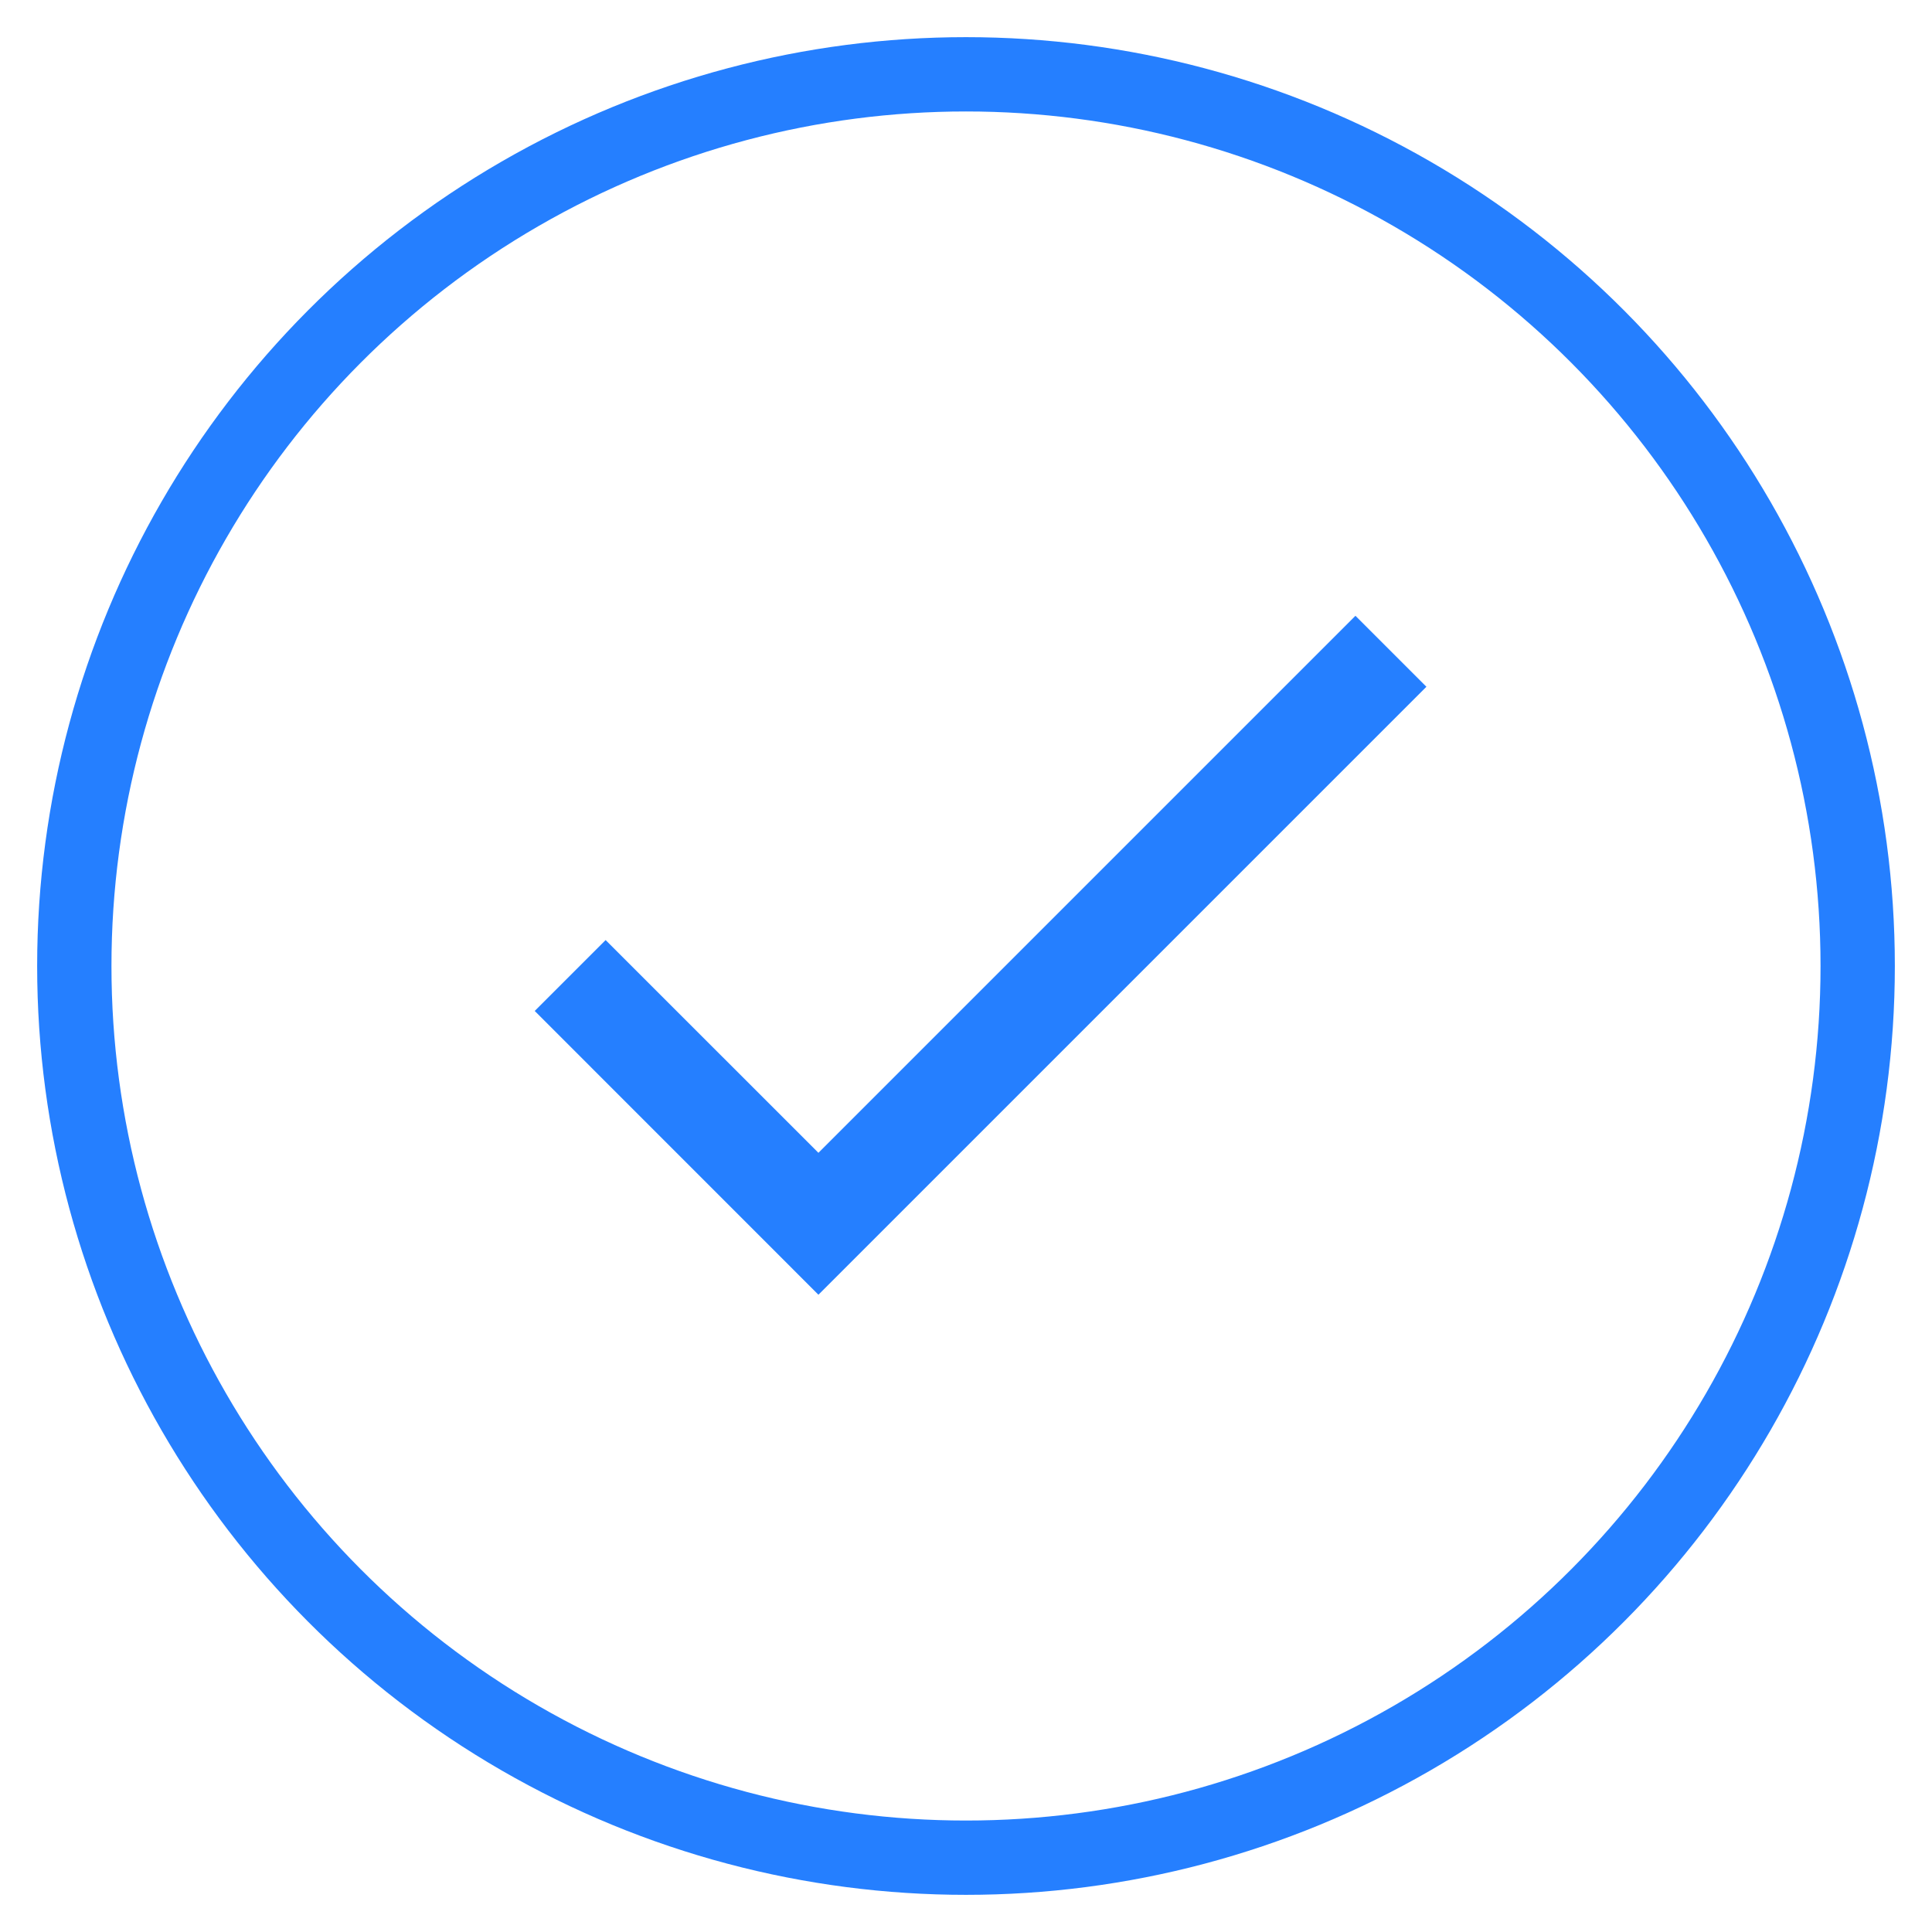
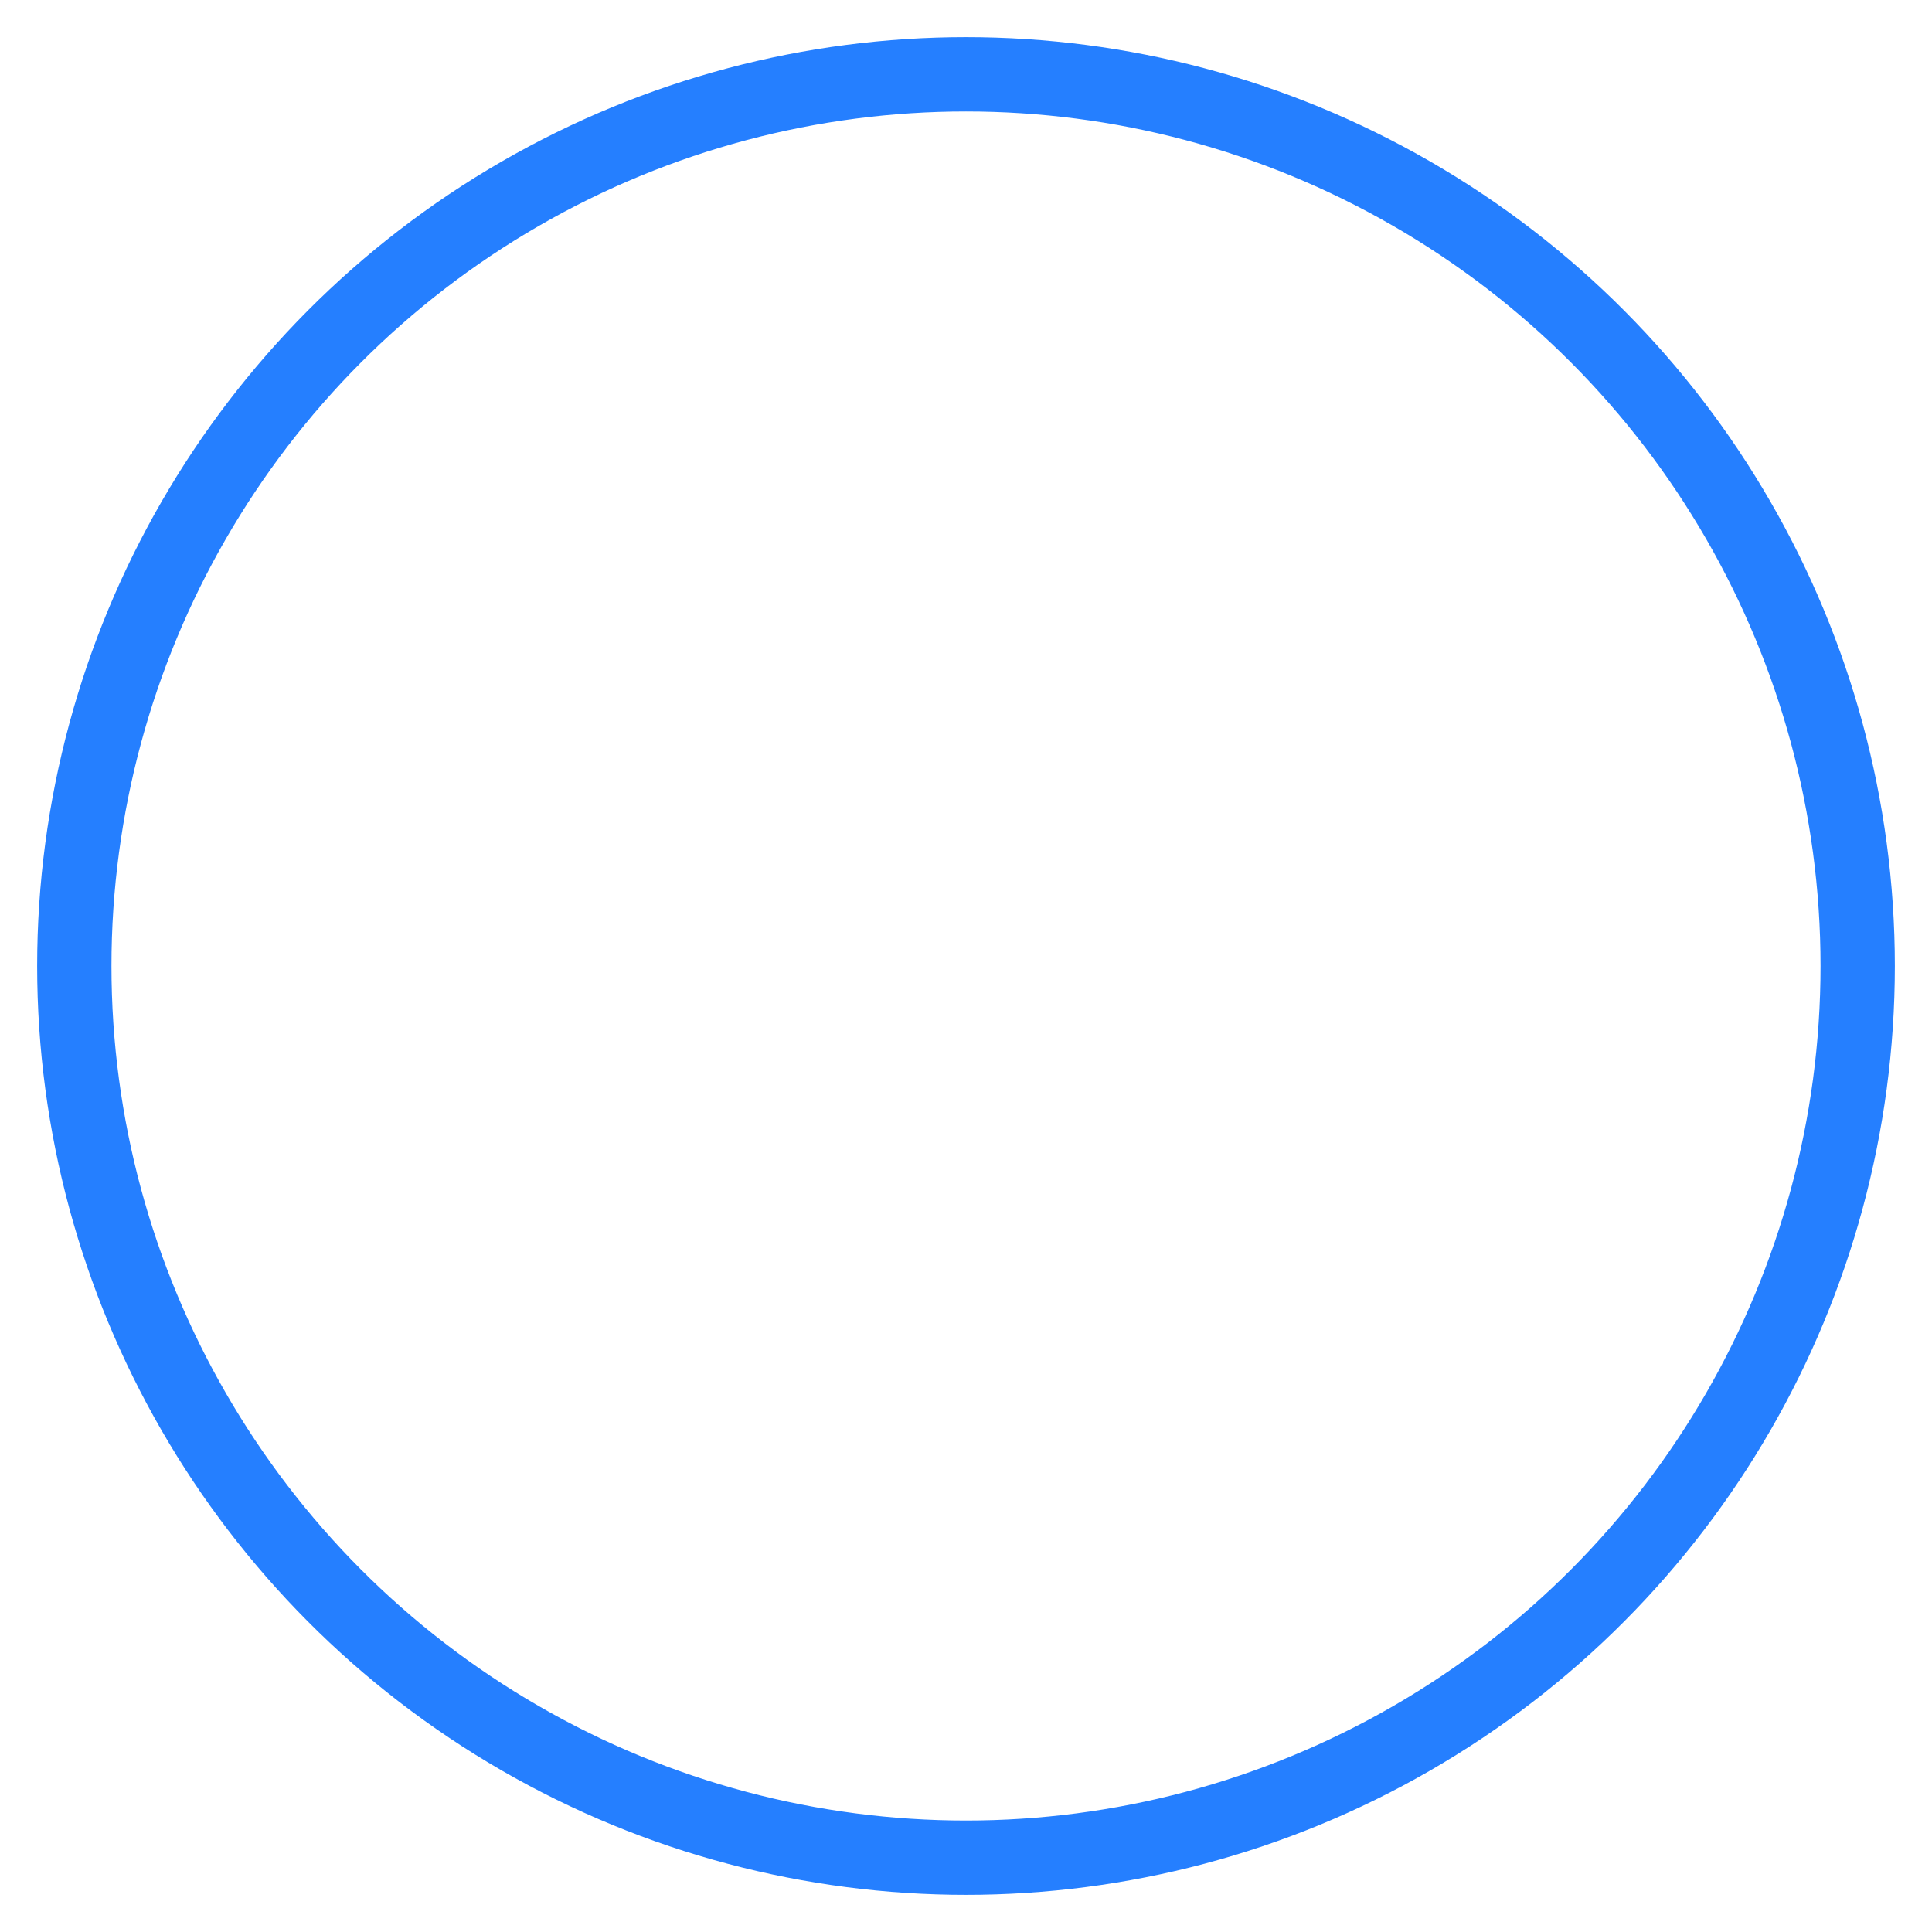
<svg xmlns="http://www.w3.org/2000/svg" width="26" height="26" viewBox="0 0 26 26">
  <g fill="none" fill-rule="evenodd">
-     <path fill="none" d="M1 1h24v24H1z" />
    <circle cx="13" cy="13" r="12" stroke="#257fff" />
-     <path fill="#257fff" d="M11.014 15.514L8.15 12.651l-.954.954 3.818 3.819 8.182-8.182-.955-.955z" />
  </g>
</svg>